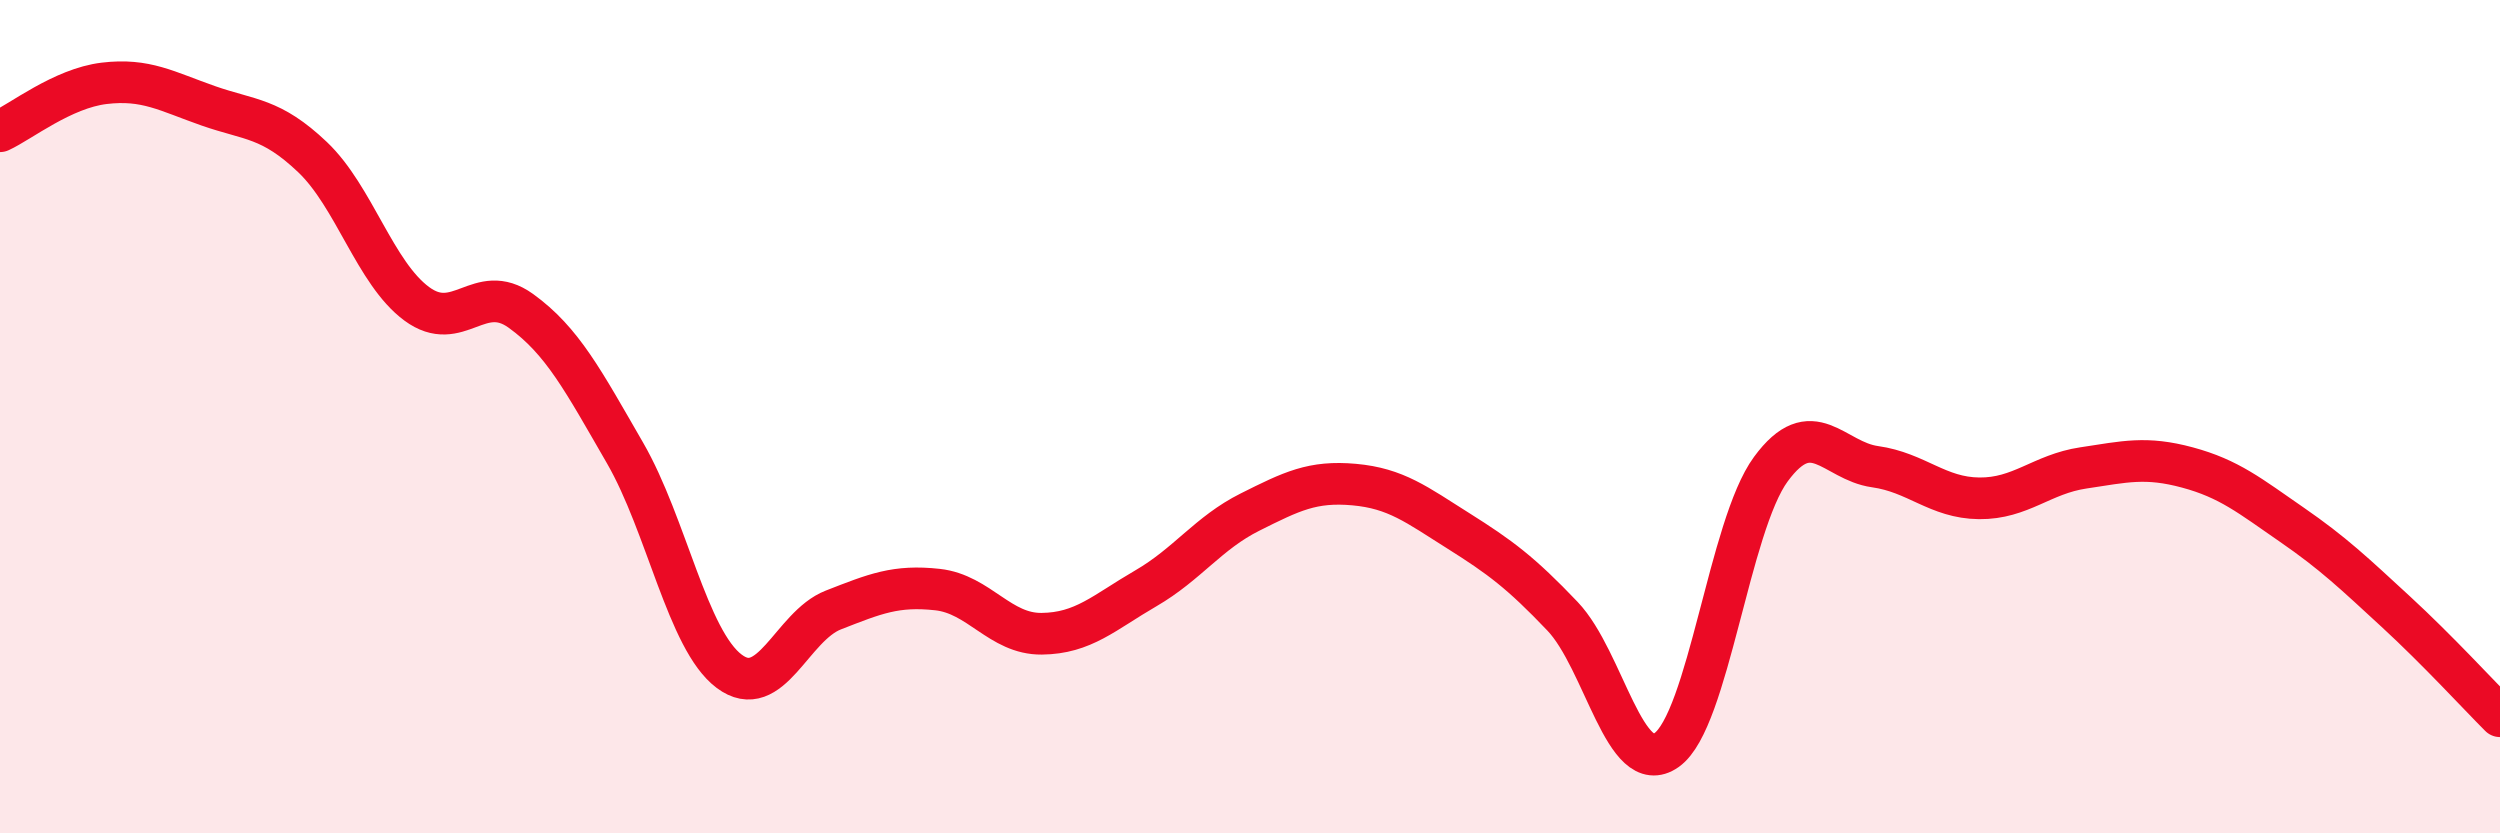
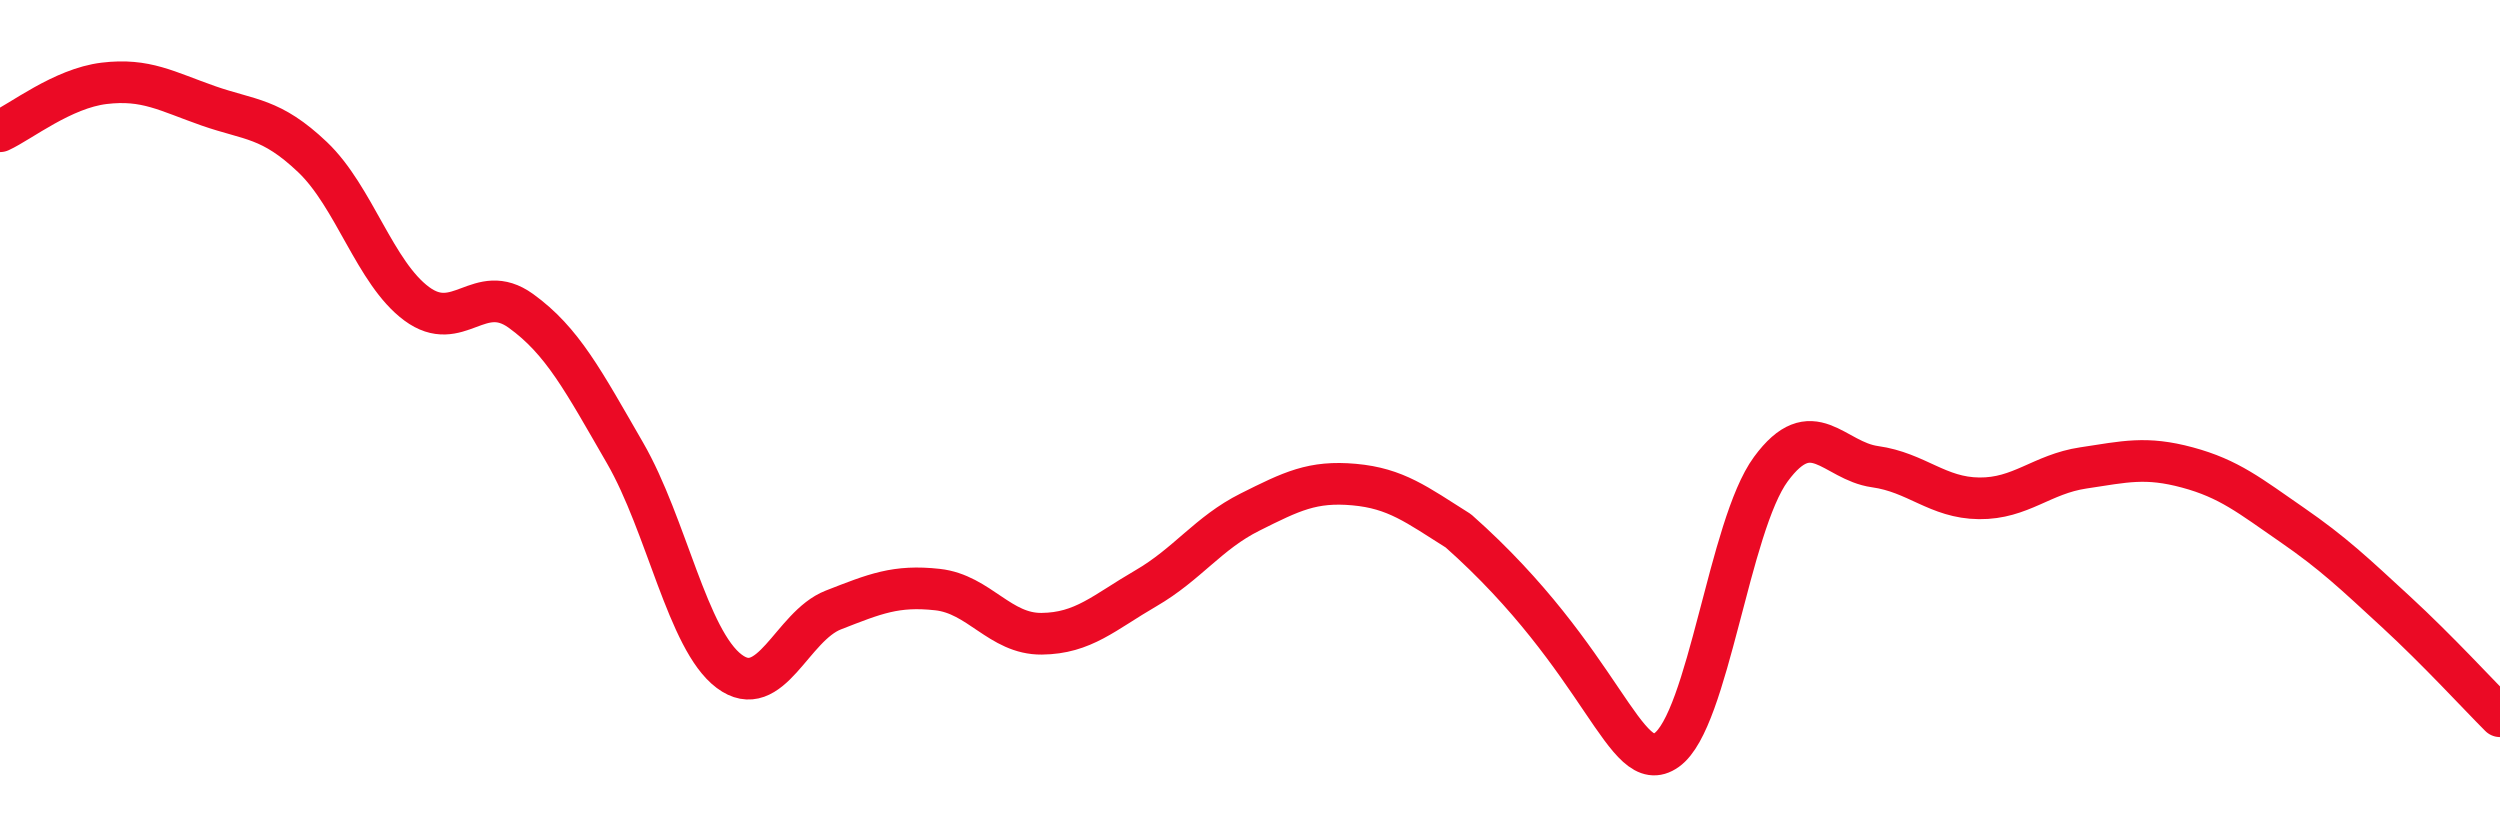
<svg xmlns="http://www.w3.org/2000/svg" width="60" height="20" viewBox="0 0 60 20">
-   <path d="M 0,3.15 C 0.5,2.92 1.5,2.12 2.5,2 C 3.5,1.88 4,2.19 5,2.54 C 6,2.89 6.5,2.82 7.5,3.77 C 8.5,4.72 9,6.55 10,7.29 C 11,8.03 11.5,6.74 12.5,7.46 C 13.5,8.18 14,9.14 15,10.87 C 16,12.6 16.5,15.36 17.5,16.11 C 18.5,16.86 19,15.03 20,14.64 C 21,14.25 21.5,14.04 22.5,14.15 C 23.5,14.26 24,15.22 25,15.21 C 26,15.2 26.5,14.7 27.5,14.12 C 28.5,13.54 29,12.79 30,12.29 C 31,11.79 31.5,11.54 32.5,11.63 C 33.5,11.72 34,12.11 35,12.74 C 36,13.37 36.5,13.74 37.5,14.79 C 38.5,15.84 39,18.71 40,18 C 41,17.29 41.5,12.62 42.5,11.26 C 43.5,9.9 44,11.06 45,11.2 C 46,11.34 46.5,11.95 47.5,11.96 C 48.5,11.97 49,11.38 50,11.23 C 51,11.08 51.5,10.95 52.5,11.22 C 53.5,11.49 54,11.9 55,12.59 C 56,13.28 56.5,13.76 57.5,14.68 C 58.5,15.6 59.5,16.69 60,17.19L60 20L0 20Z" fill="#EB0A25" opacity="0.1" stroke-linecap="round" stroke-linejoin="round" />
-   <path d="M 0,3.15 C 0.5,2.92 1.5,2.12 2.5,2 C 3.5,1.88 4,2.19 5,2.54 C 6,2.89 6.5,2.82 7.5,3.77 C 8.5,4.72 9,6.55 10,7.29 C 11,8.03 11.5,6.74 12.5,7.46 C 13.5,8.18 14,9.14 15,10.87 C 16,12.6 16.5,15.36 17.5,16.11 C 18.5,16.86 19,15.03 20,14.64 C 21,14.25 21.5,14.04 22.5,14.15 C 23.5,14.26 24,15.22 25,15.21 C 26,15.2 26.5,14.7 27.5,14.12 C 28.5,13.54 29,12.79 30,12.29 C 31,11.79 31.5,11.54 32.5,11.63 C 33.5,11.72 34,12.11 35,12.74 C 36,13.37 36.5,13.74 37.5,14.79 C 38.5,15.84 39,18.71 40,18 C 41,17.29 41.5,12.62 42.5,11.26 C 43.5,9.9 44,11.06 45,11.2 C 46,11.34 46.5,11.95 47.5,11.96 C 48.5,11.97 49,11.38 50,11.23 C 51,11.08 51.5,10.95 52.5,11.22 C 53.5,11.49 54,11.9 55,12.59 C 56,13.28 56.5,13.76 57.5,14.68 C 58.5,15.6 59.5,16.69 60,17.19" stroke="#EB0A25" stroke-width="1" fill="none" stroke-linecap="round" stroke-linejoin="round" />
+   <path d="M 0,3.15 C 0.5,2.92 1.5,2.12 2.5,2 C 3.5,1.88 4,2.19 5,2.54 C 6,2.89 6.5,2.82 7.5,3.77 C 8.5,4.72 9,6.55 10,7.29 C 11,8.03 11.5,6.74 12.5,7.46 C 13.5,8.18 14,9.14 15,10.87 C 16,12.6 16.5,15.36 17.5,16.11 C 18.5,16.86 19,15.03 20,14.64 C 21,14.25 21.5,14.04 22.5,14.15 C 23.5,14.26 24,15.22 25,15.21 C 26,15.2 26.5,14.7 27.5,14.12 C 28.5,13.54 29,12.79 30,12.29 C 31,11.79 31.5,11.54 32.5,11.63 C 33.5,11.72 34,12.11 35,12.74 C 38.5,15.84 39,18.71 40,18 C 41,17.29 41.5,12.62 42.5,11.26 C 43.5,9.9 44,11.06 45,11.2 C 46,11.34 46.5,11.95 47.5,11.96 C 48.5,11.97 49,11.38 50,11.23 C 51,11.08 51.5,10.95 52.5,11.22 C 53.5,11.49 54,11.9 55,12.59 C 56,13.28 56.5,13.76 57.5,14.68 C 58.5,15.6 59.5,16.69 60,17.19" stroke="#EB0A25" stroke-width="1" fill="none" stroke-linecap="round" stroke-linejoin="round" />
</svg>